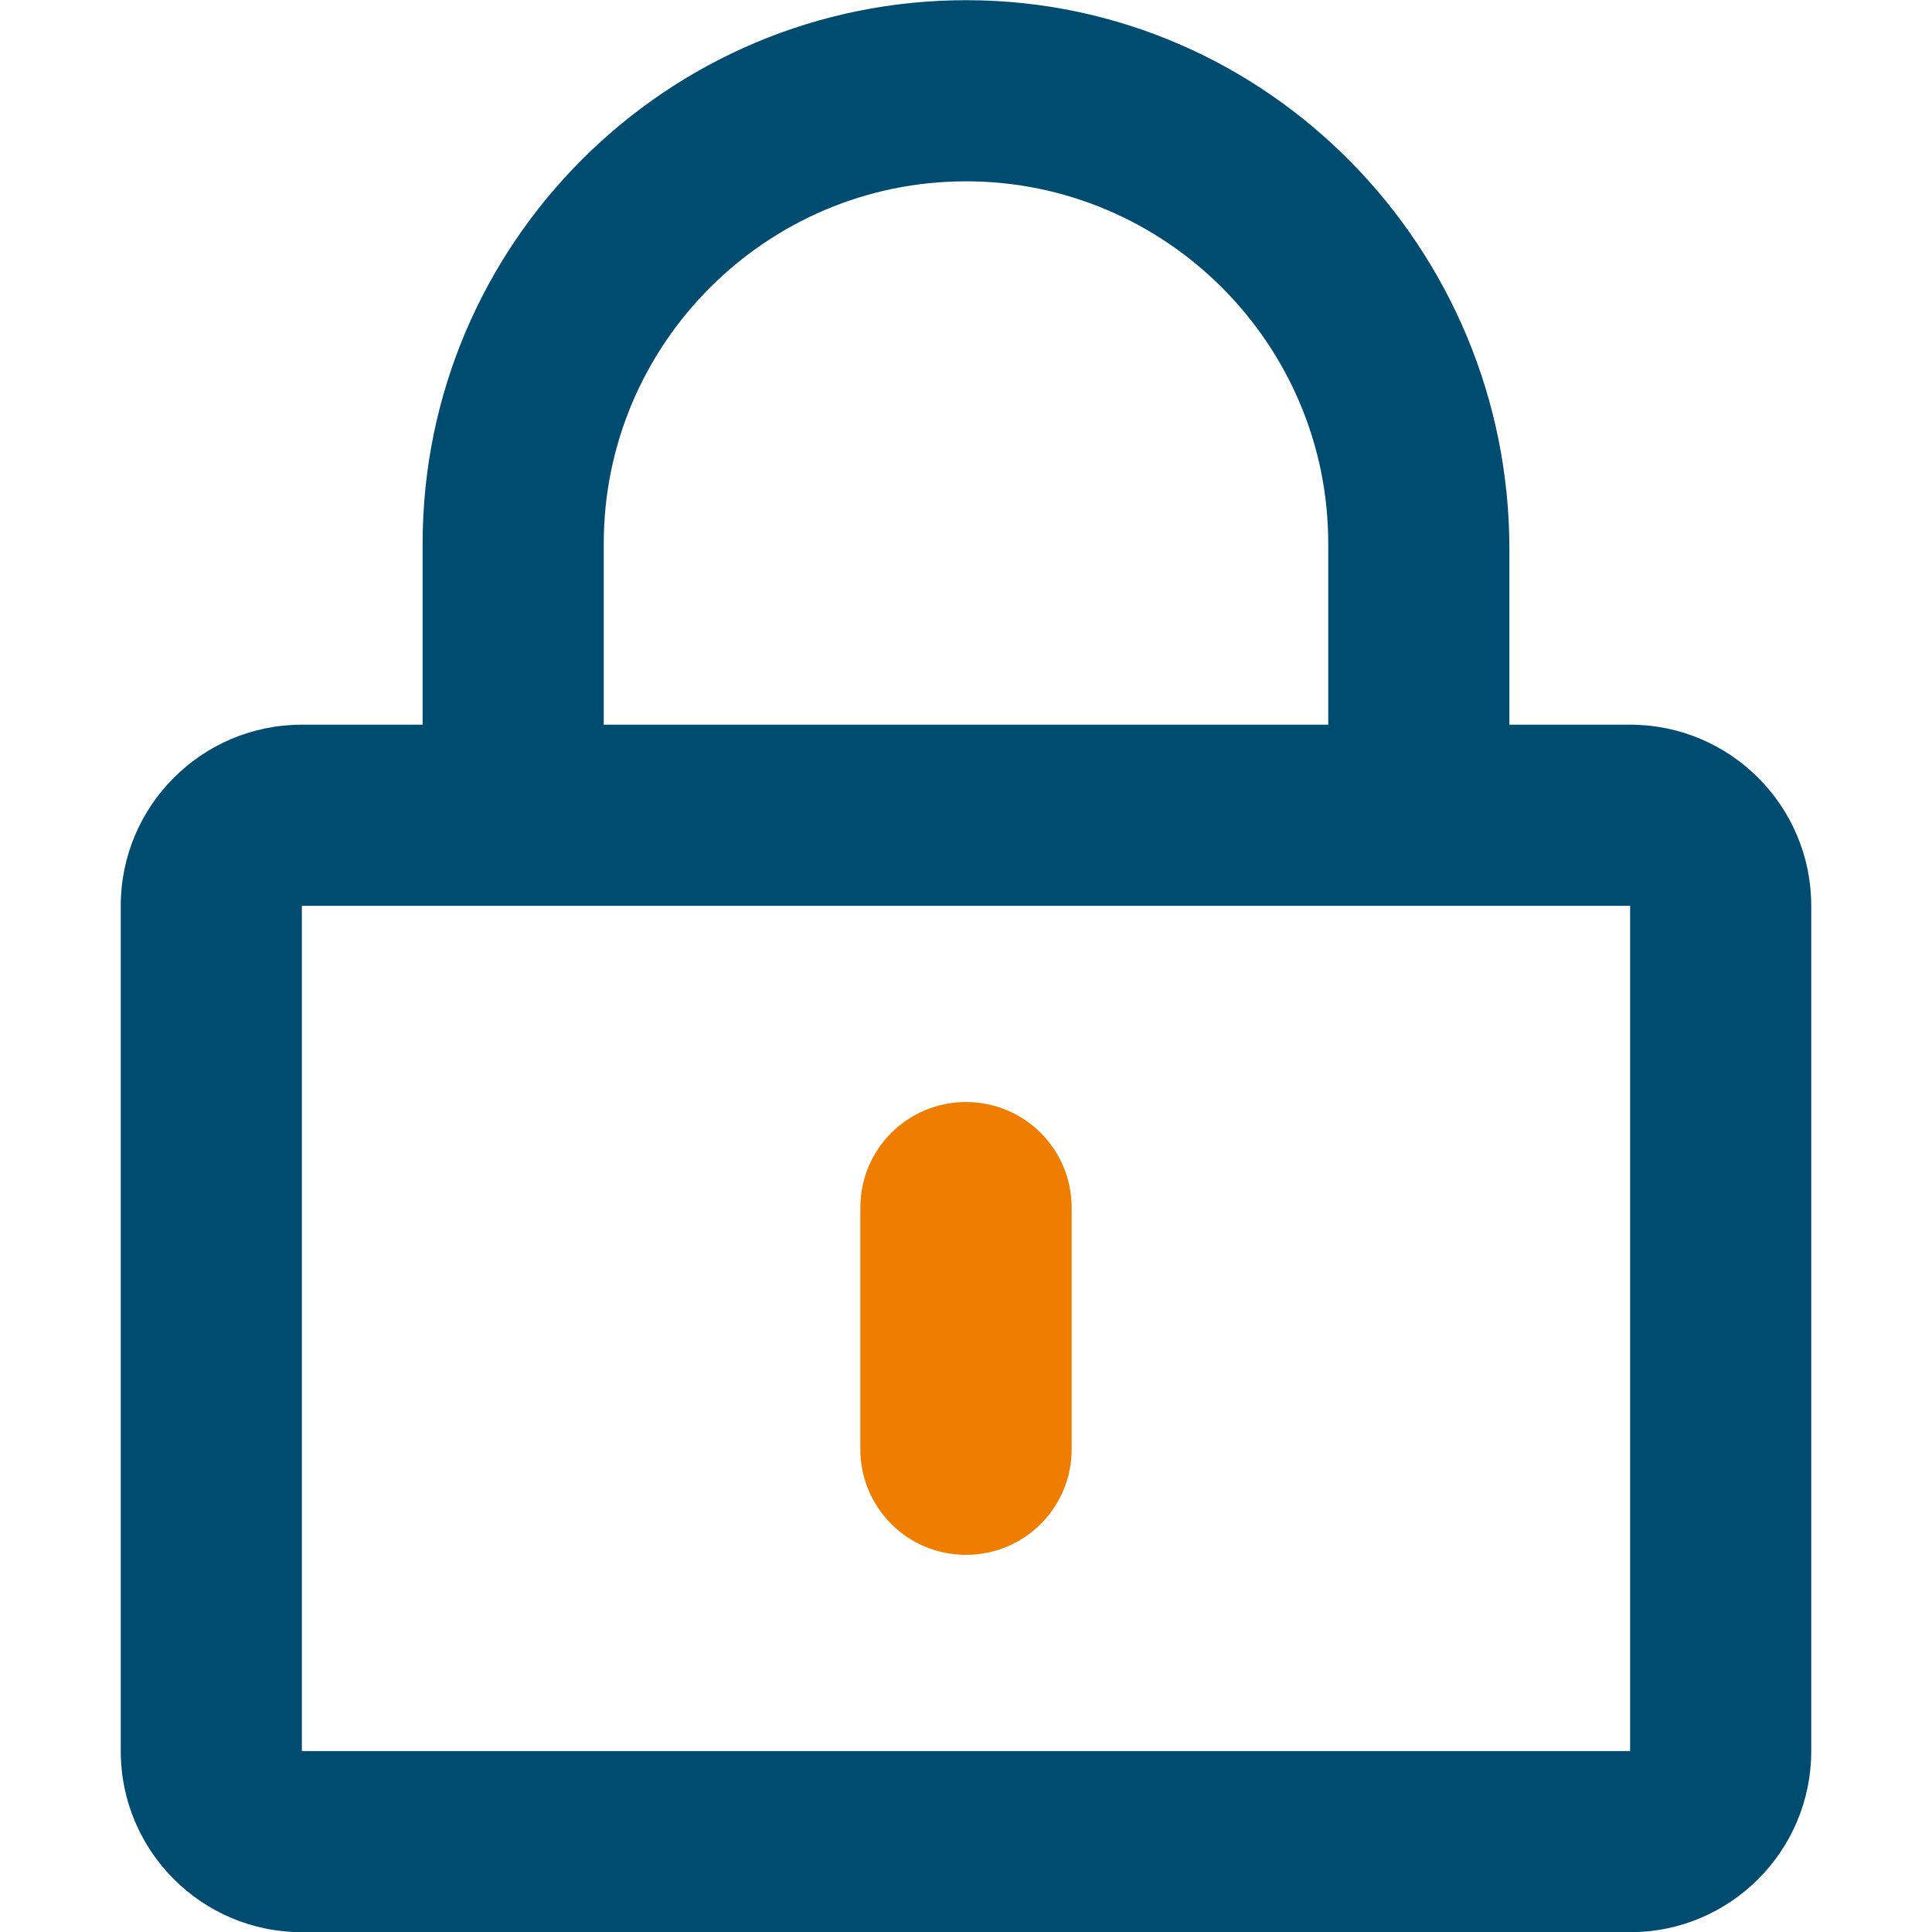
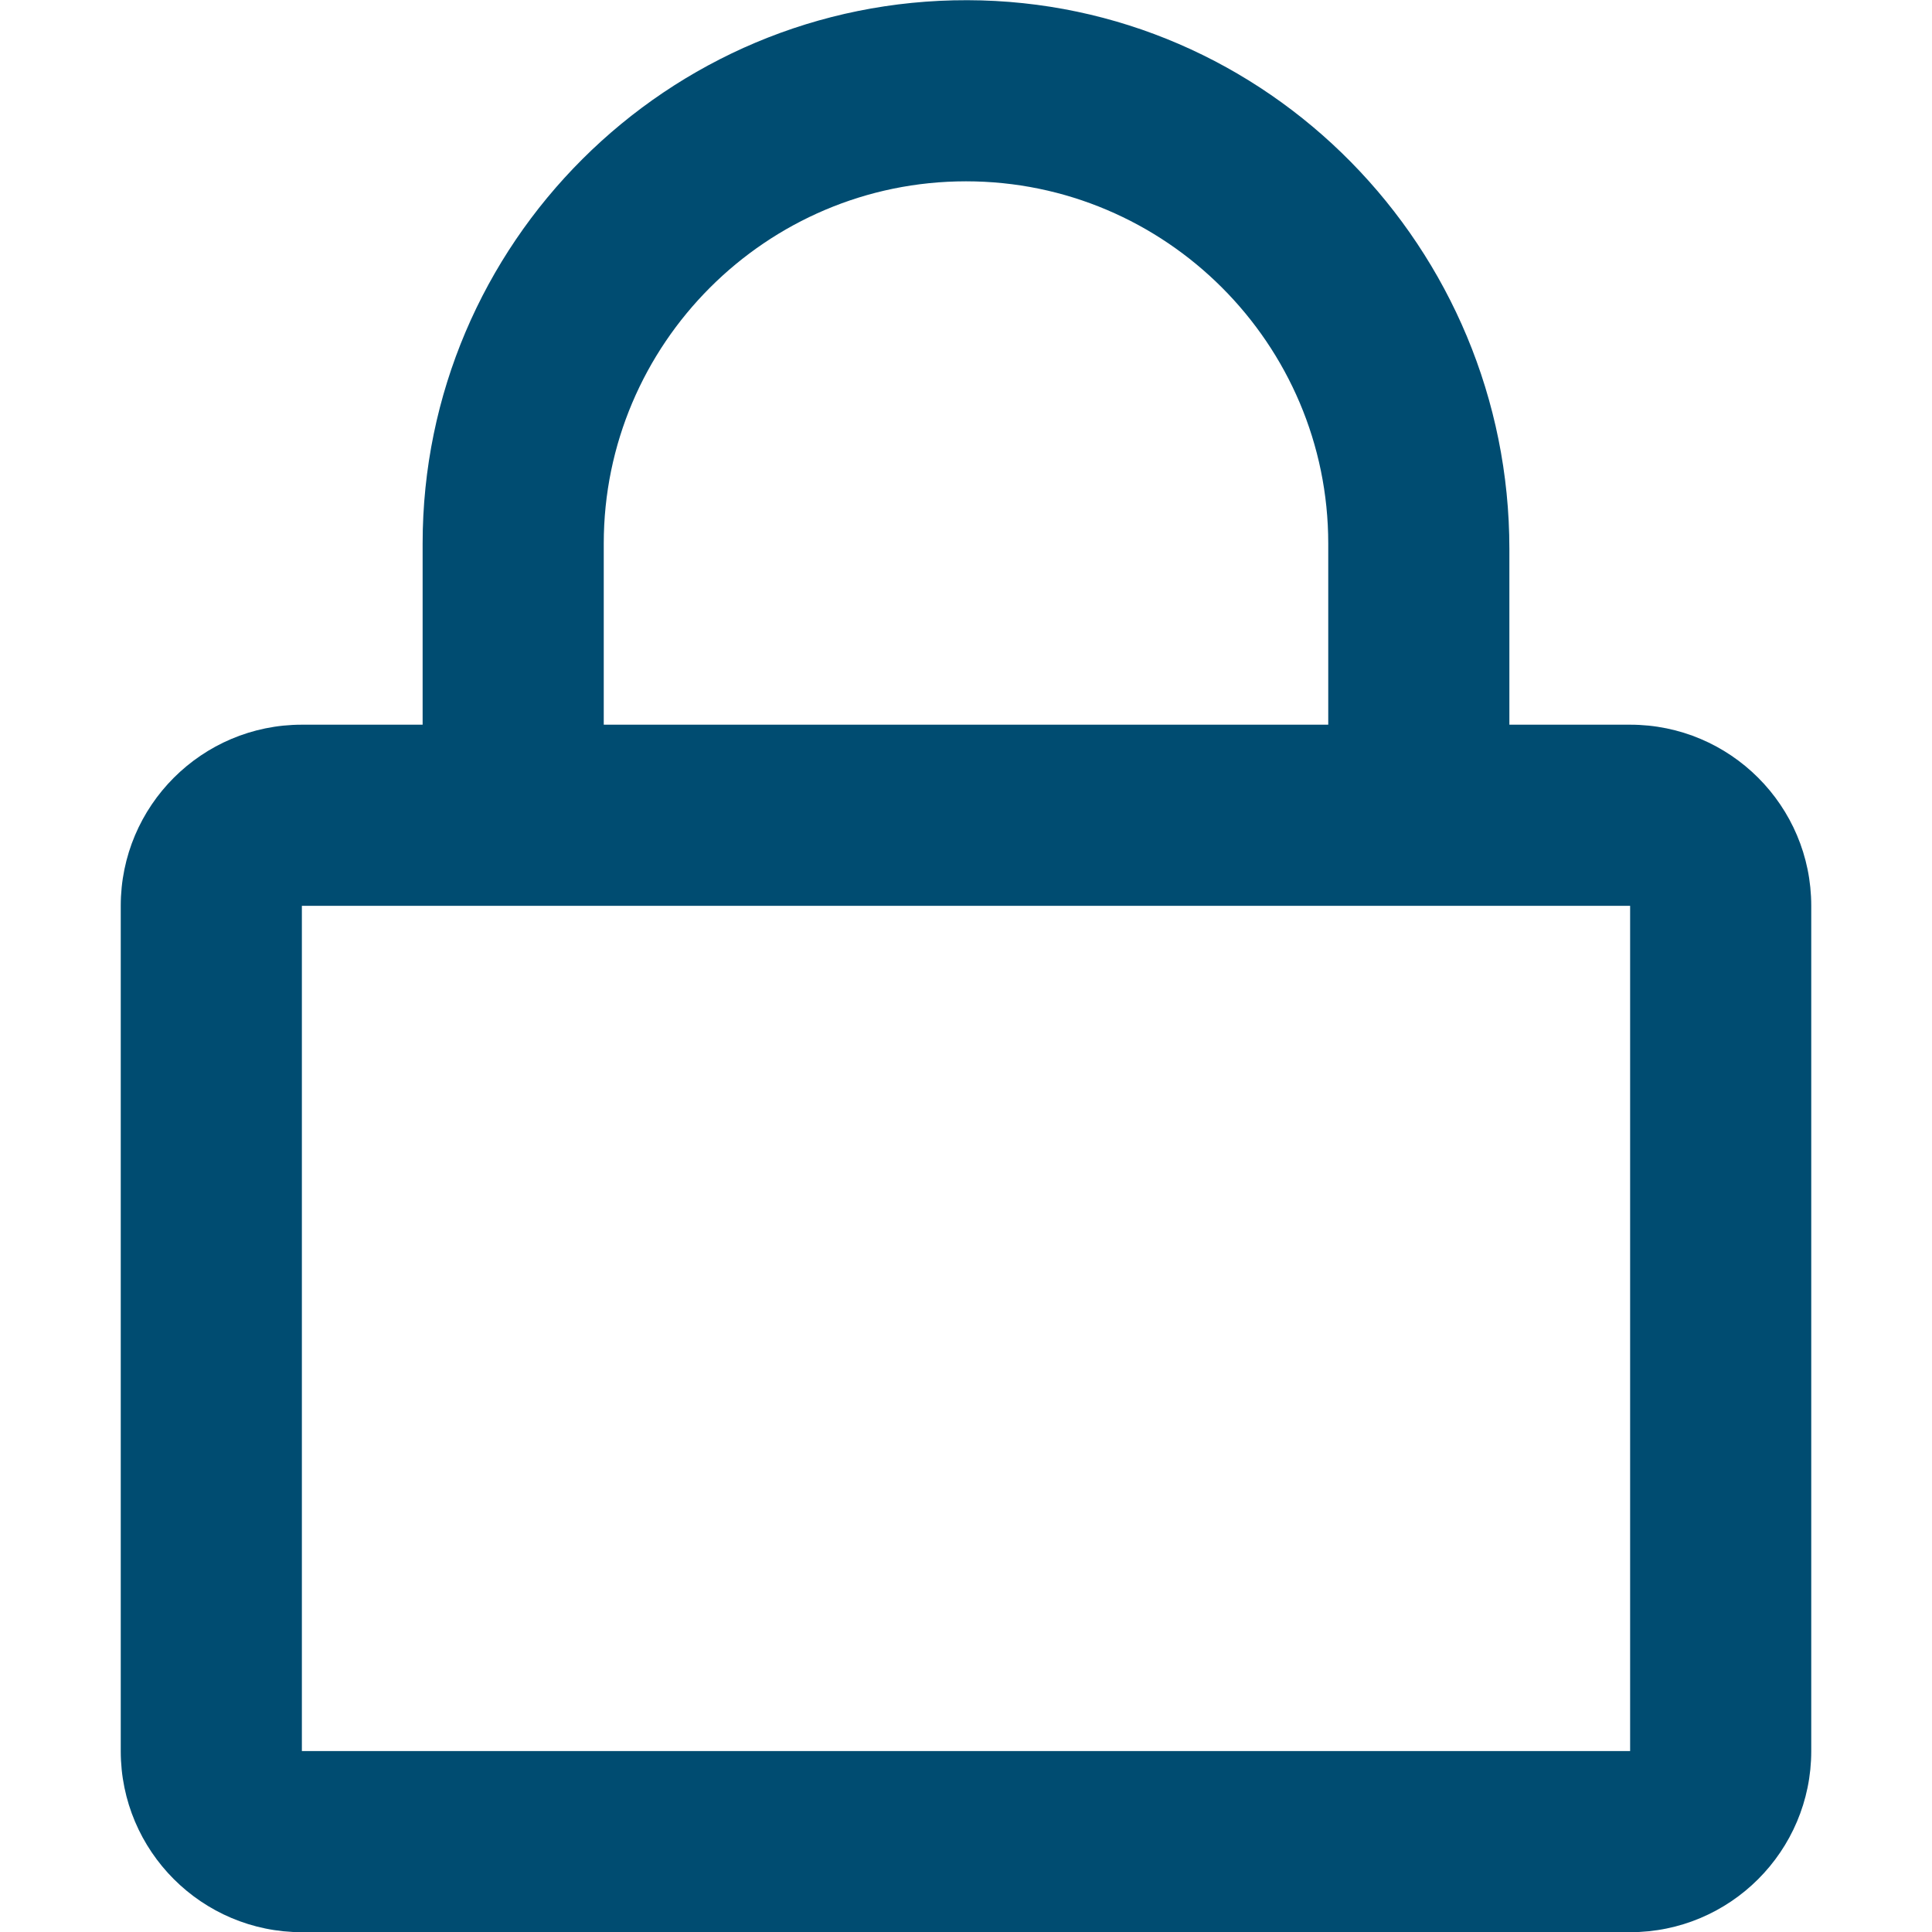
<svg xmlns="http://www.w3.org/2000/svg" id="Layer_138" data-name="Layer 138" viewBox="0 0 100 100">
  <defs>
    <style>
      .cls-1 {
        fill: #004c71;
      }

      .cls-2 {
        fill: #ef7d00;
      }
    </style>
  </defs>
-   <path class="cls-2" d="m50,80.479c-3.027,0-5.469-2.441-5.469-5.469v-12.5c0-3.027,2.441-5.469,5.469-5.469s5.469,2.441,5.469,5.469v12.5c0,3.027-2.441,5.469-5.469,5.469Z" />
  <path class="cls-1" d="m84.375,37.51h-6.25v-9.101C78.125,12.862,65.625.049,50.078.01c-15.547-.039-28.203,12.598-28.203,28.125v9.375h-6.25c-5.176,0-9.375,4.199-9.375,9.375v43.75c0,5.176,4.199,9.375,9.375,9.375h68.75c5.176,0,9.375-4.199,9.375-9.375v-43.75c0-5.176-4.199-9.375-9.375-9.375Zm-53.125-9.375c0-10.332,8.418-18.75,18.75-18.75s18.75,8.418,18.75,18.75v9.375H31.25v-9.375Zm53.125,62.5H15.625v-43.75h68.75v43.75Z" />
</svg>